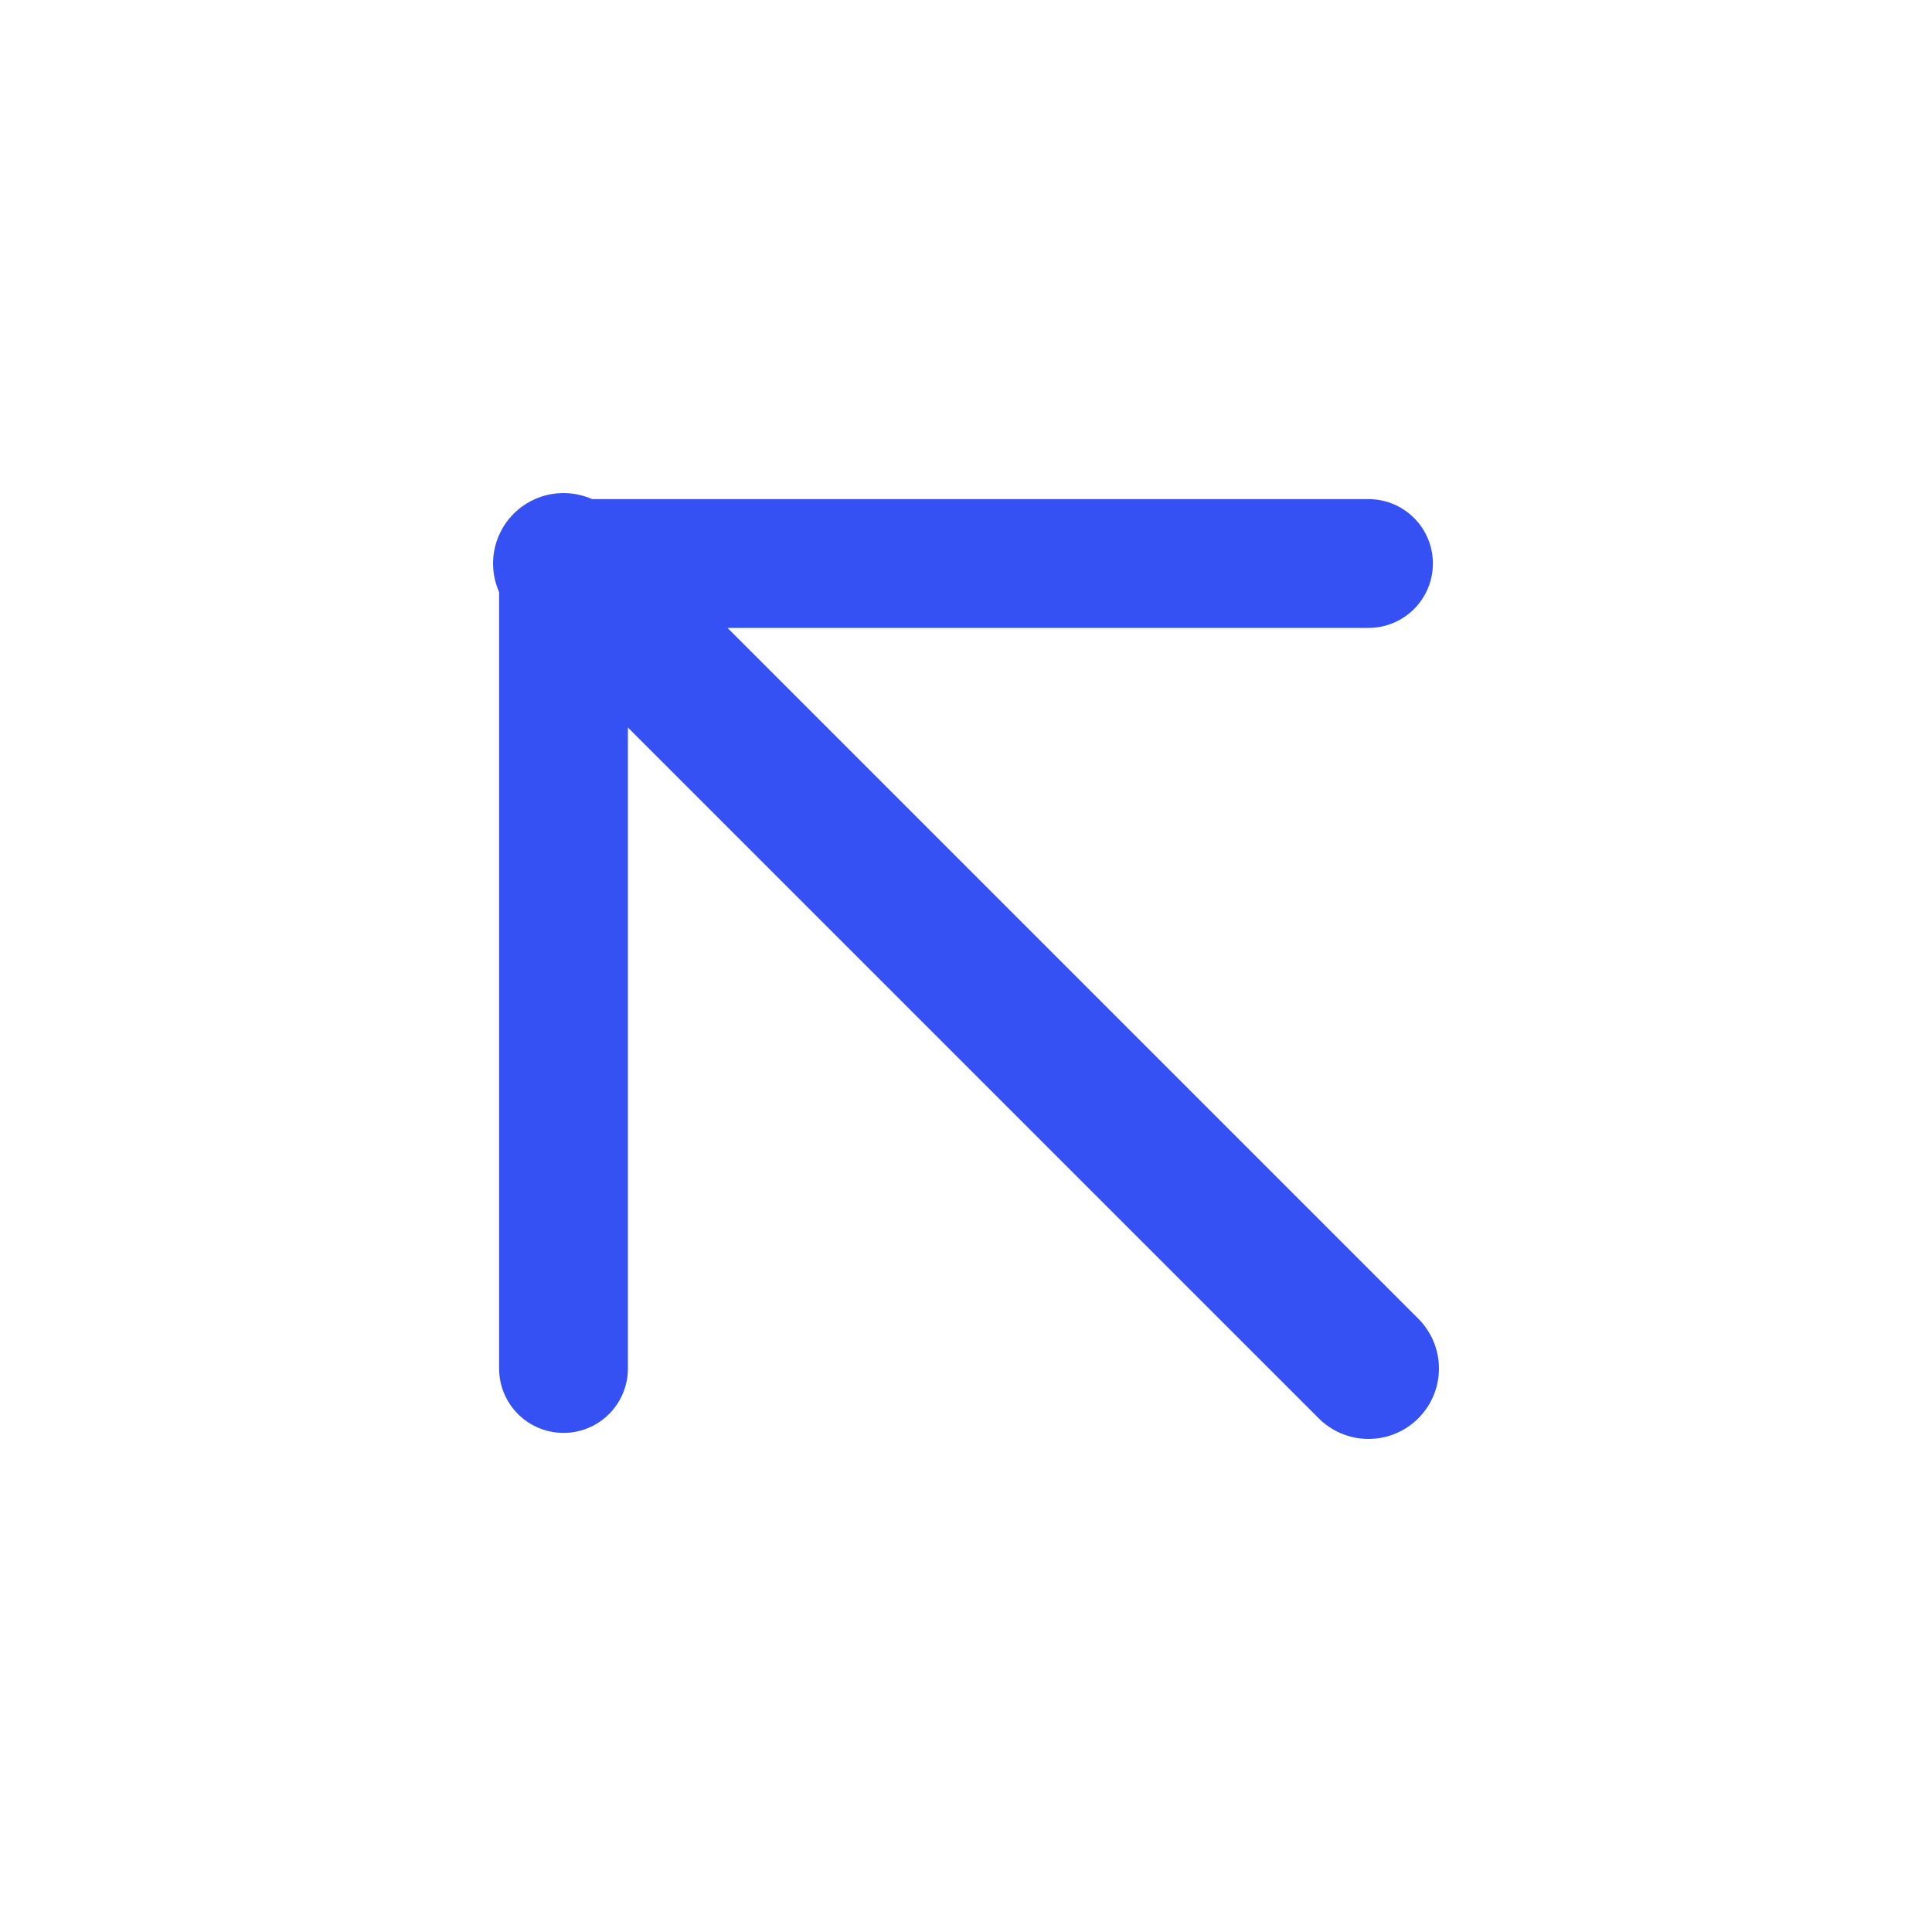
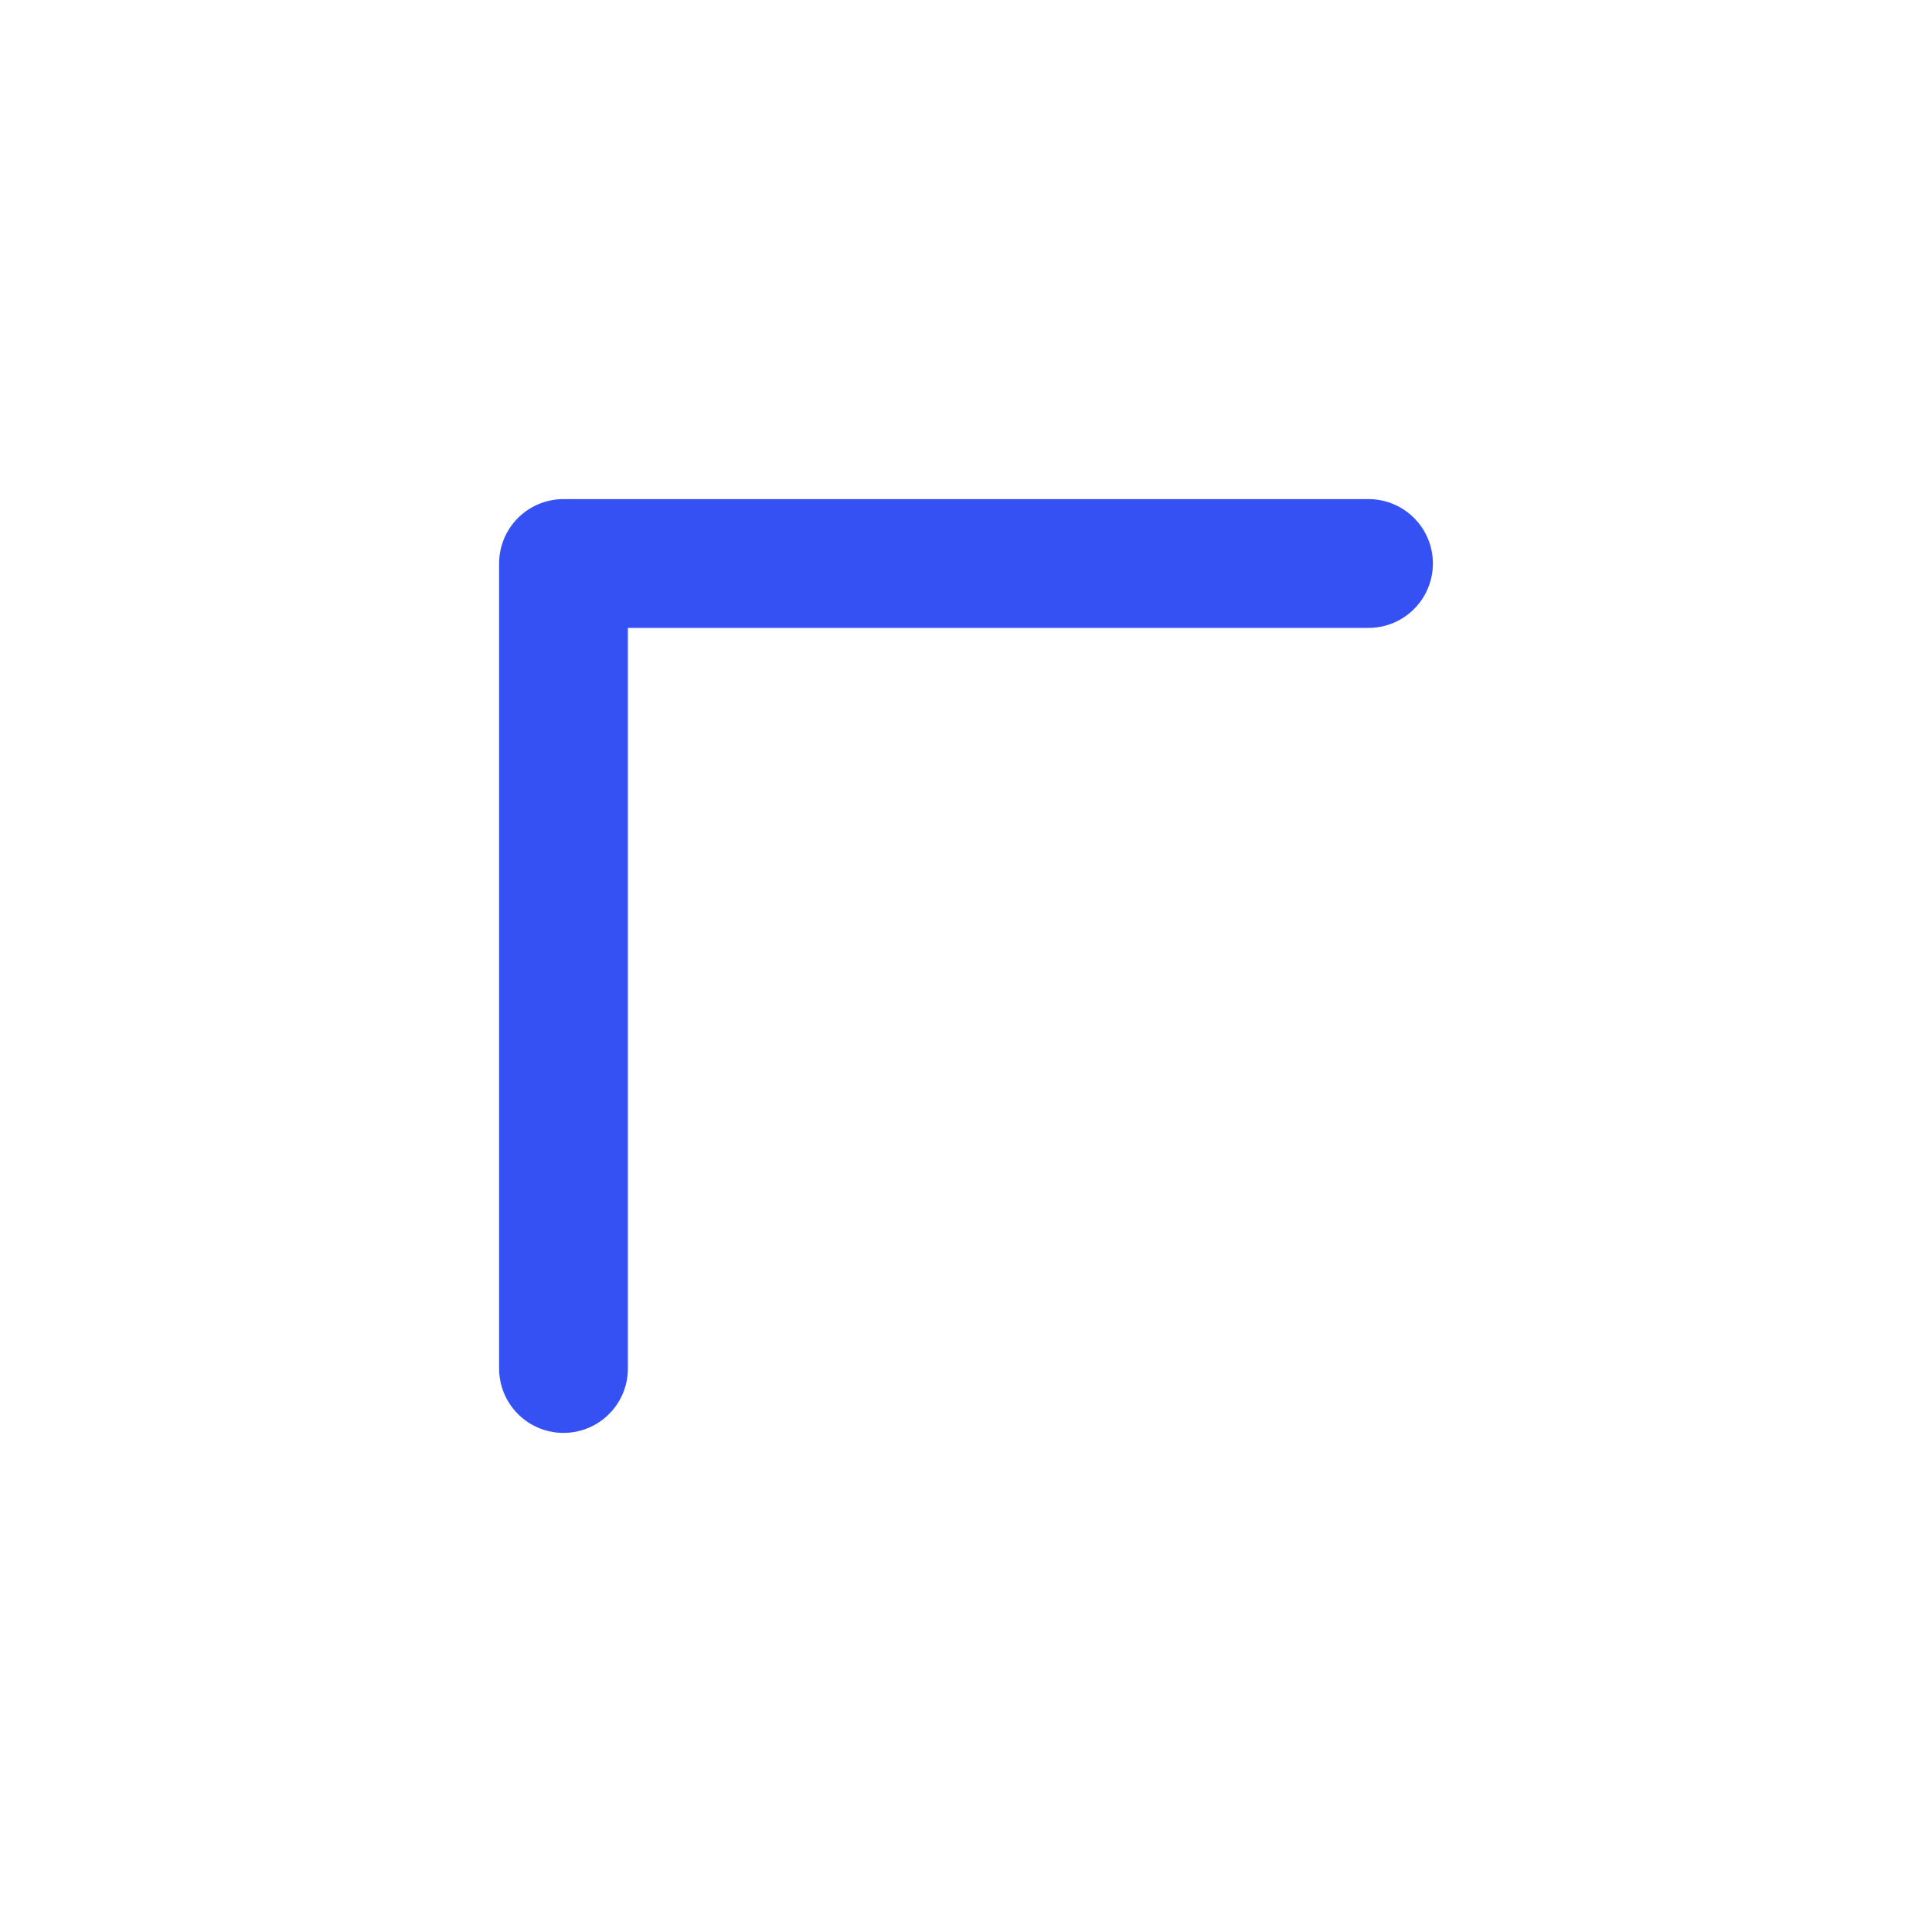
<svg xmlns="http://www.w3.org/2000/svg" width="24" height="24" viewBox="0 0 24 24" fill="none">
  <g id="arrow-up-right">
-     <path id="Vector" d="M17 17L7 7" stroke="#3551F3" stroke-width="1.75" stroke-linecap="round" stroke-linejoin="round" />
    <path id="Vector_2" d="M17 7H7V17" stroke="#3551F3" stroke-width="1.6" stroke-linecap="round" stroke-linejoin="round" />
  </g>
</svg>